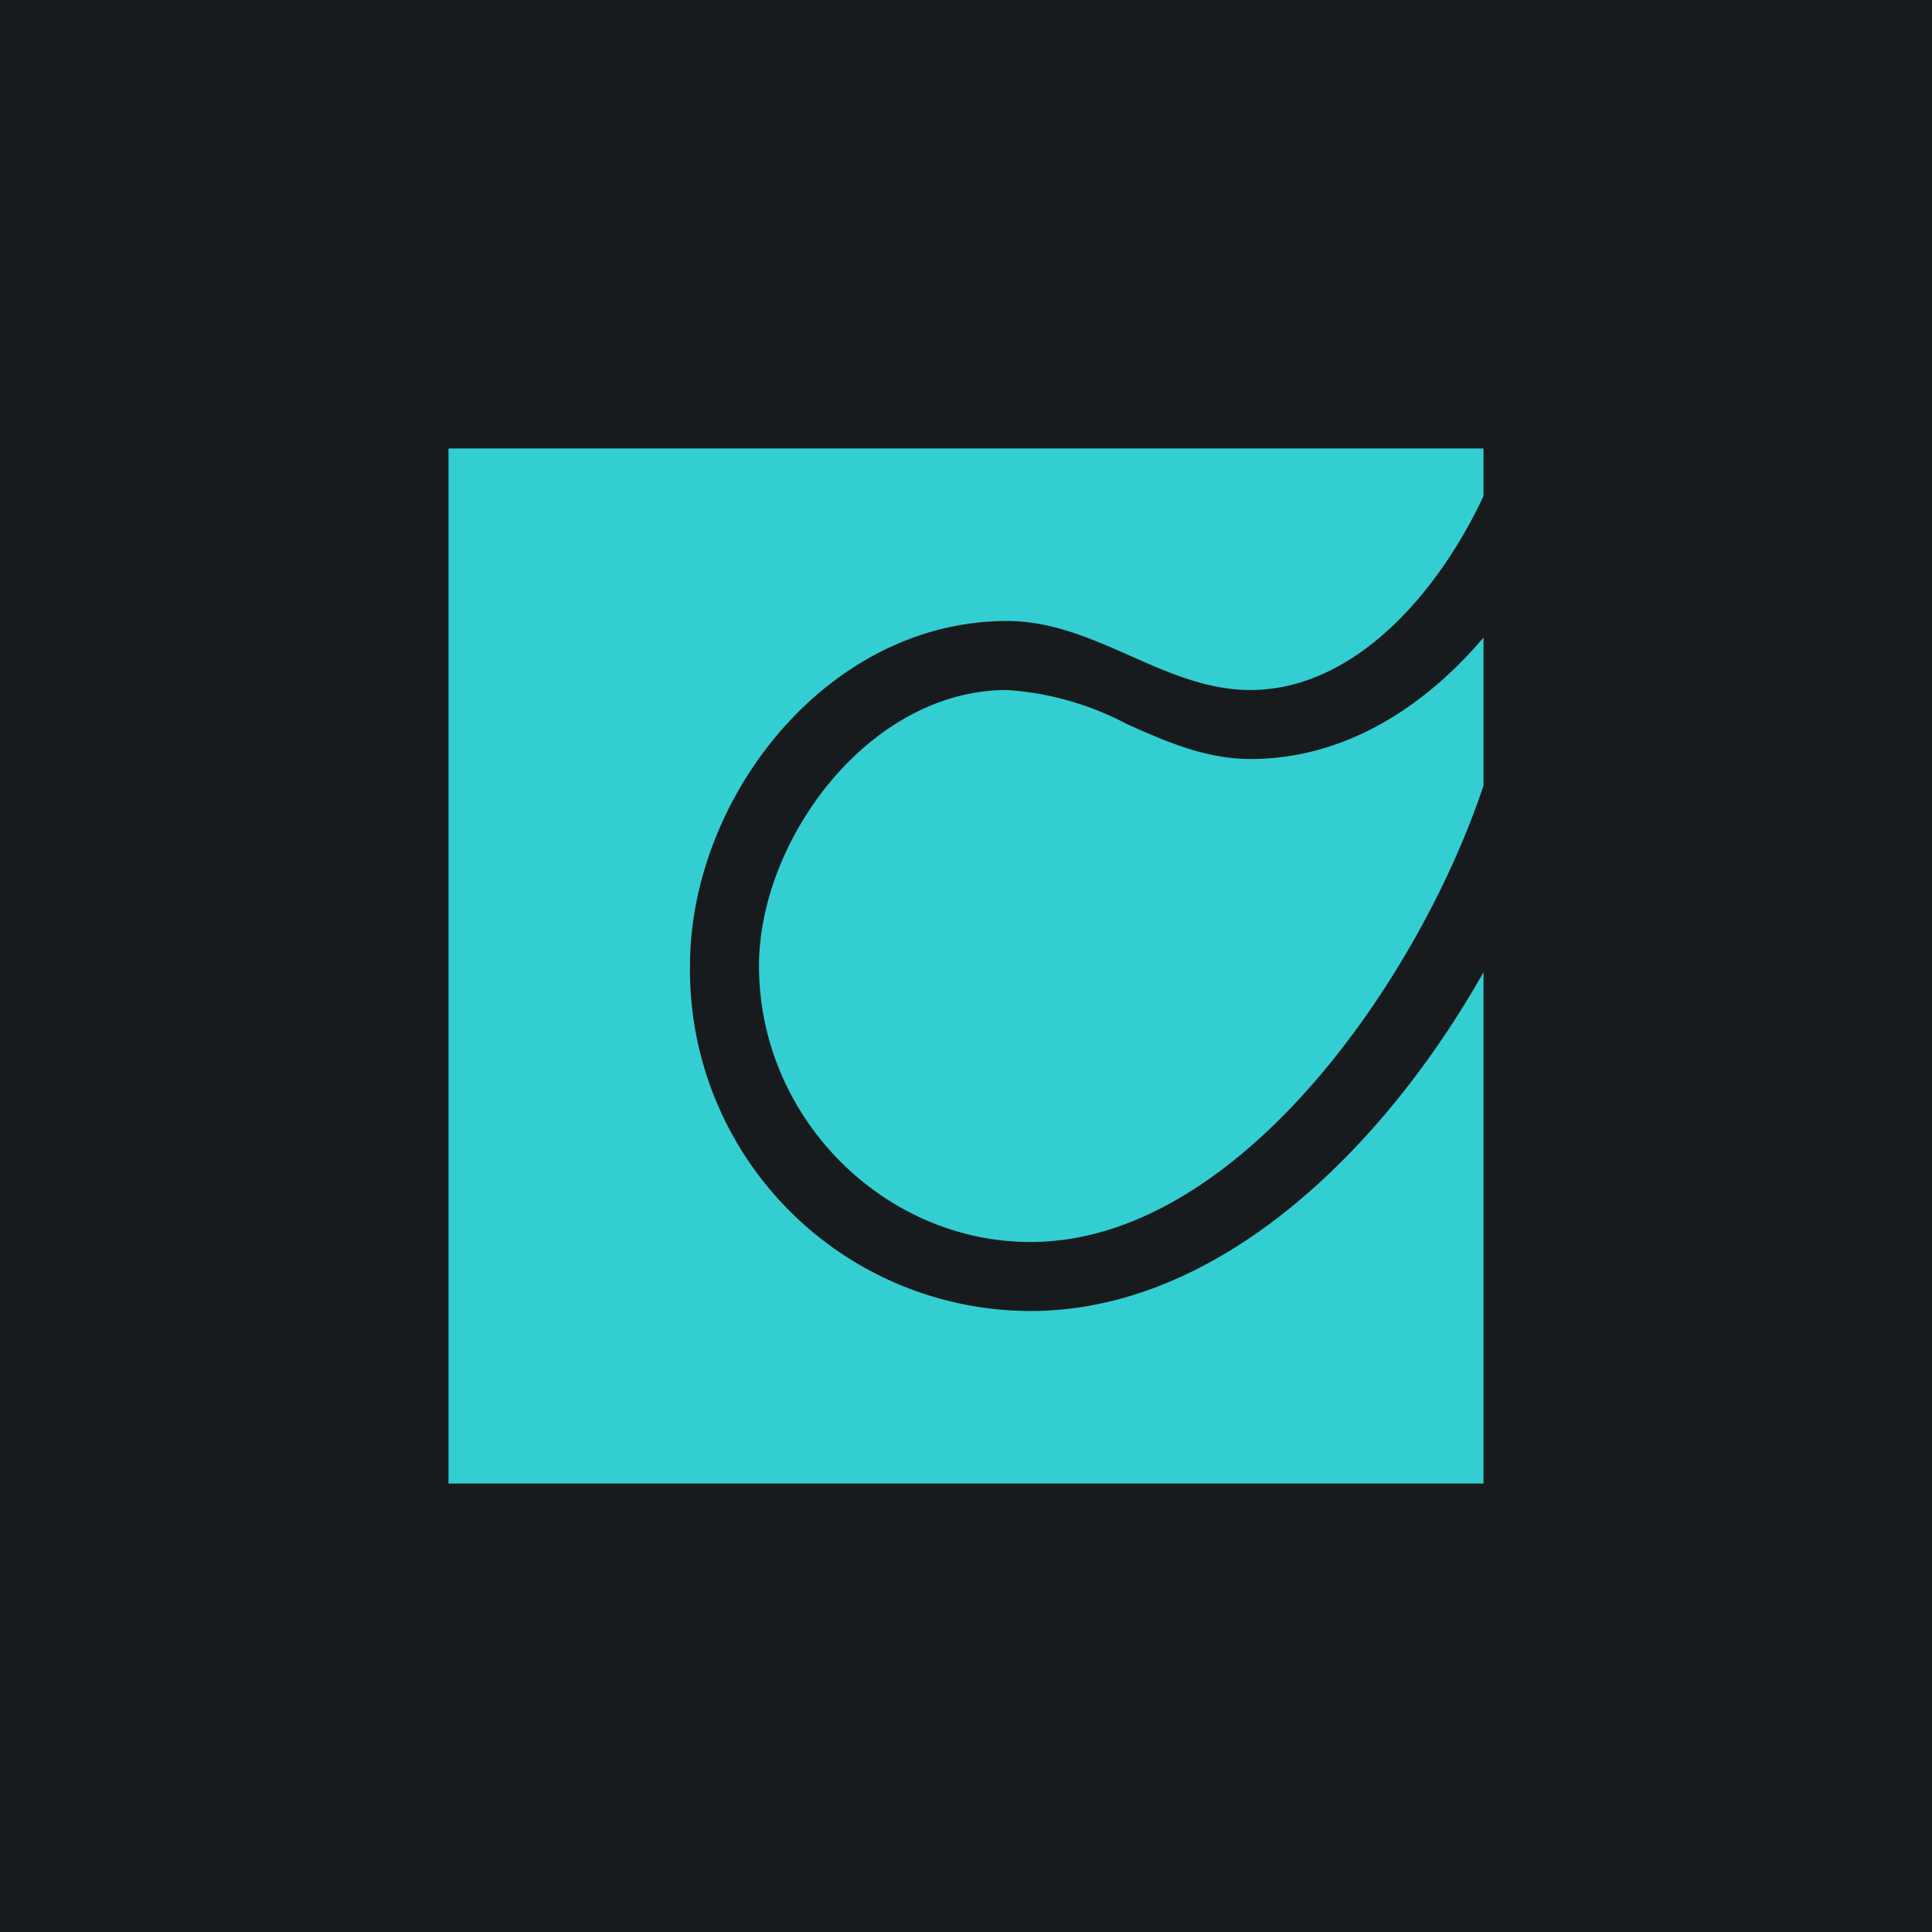
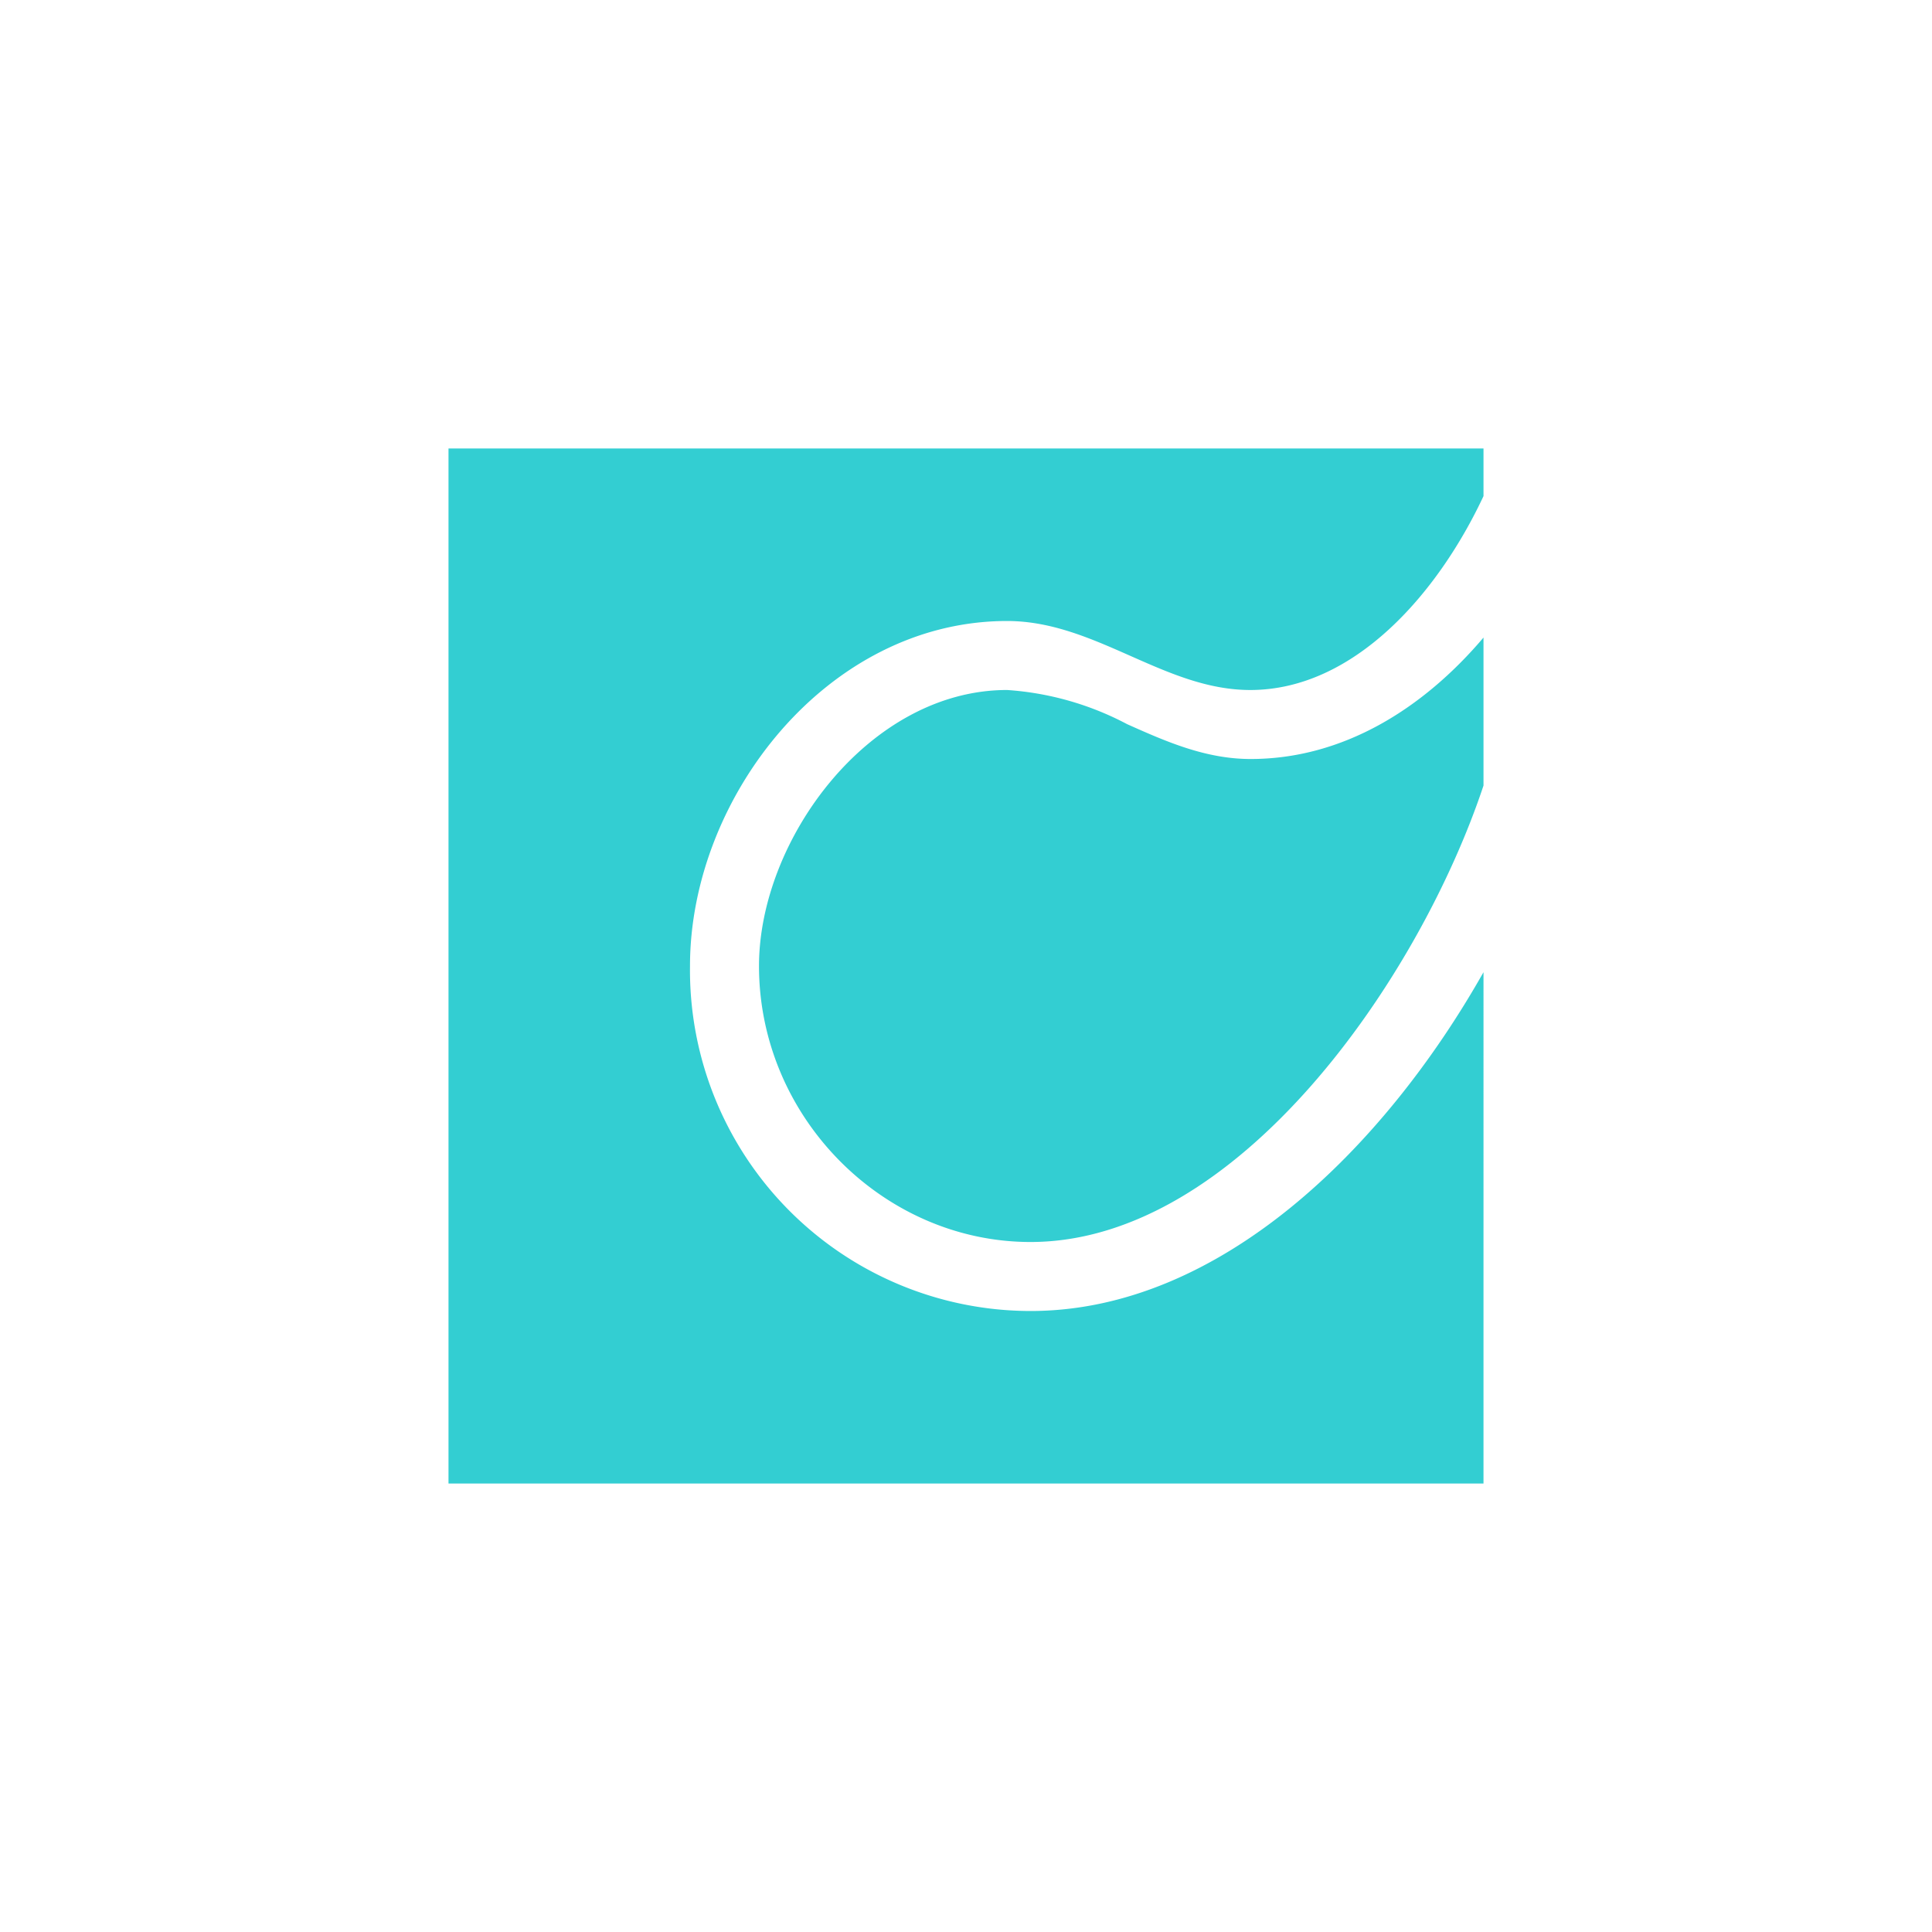
<svg xmlns="http://www.w3.org/2000/svg" width="56" height="56" viewBox="0 0 56 56">
-   <path fill="#181B1E" d="M0 0h56v56H0z" />
  <path d="M43 14.38V13H13v30h30V28.18C40.1 33.31 35.33 38 29.87 38A9.88 9.88 0 0 1 20 28c0-4.88 3.98-10 9.19-10 1.28 0 2.42.5 3.55 1s2.25 1 3.5 1c3.01 0 5.44-2.8 6.76-5.62Zm0 8.4v-4.3C41.27 20.52 38.95 22 36.25 22c-1.3 0-2.44-.5-3.58-1.01a8.67 8.67 0 0 0-3.48-.99c-4 0-7.19 4.34-7.19 8 0 4.39 3.61 8 7.87 8 6.02 0 11.27-7.64 13.13-13.23Z" fill="#33CED2" />
</svg>